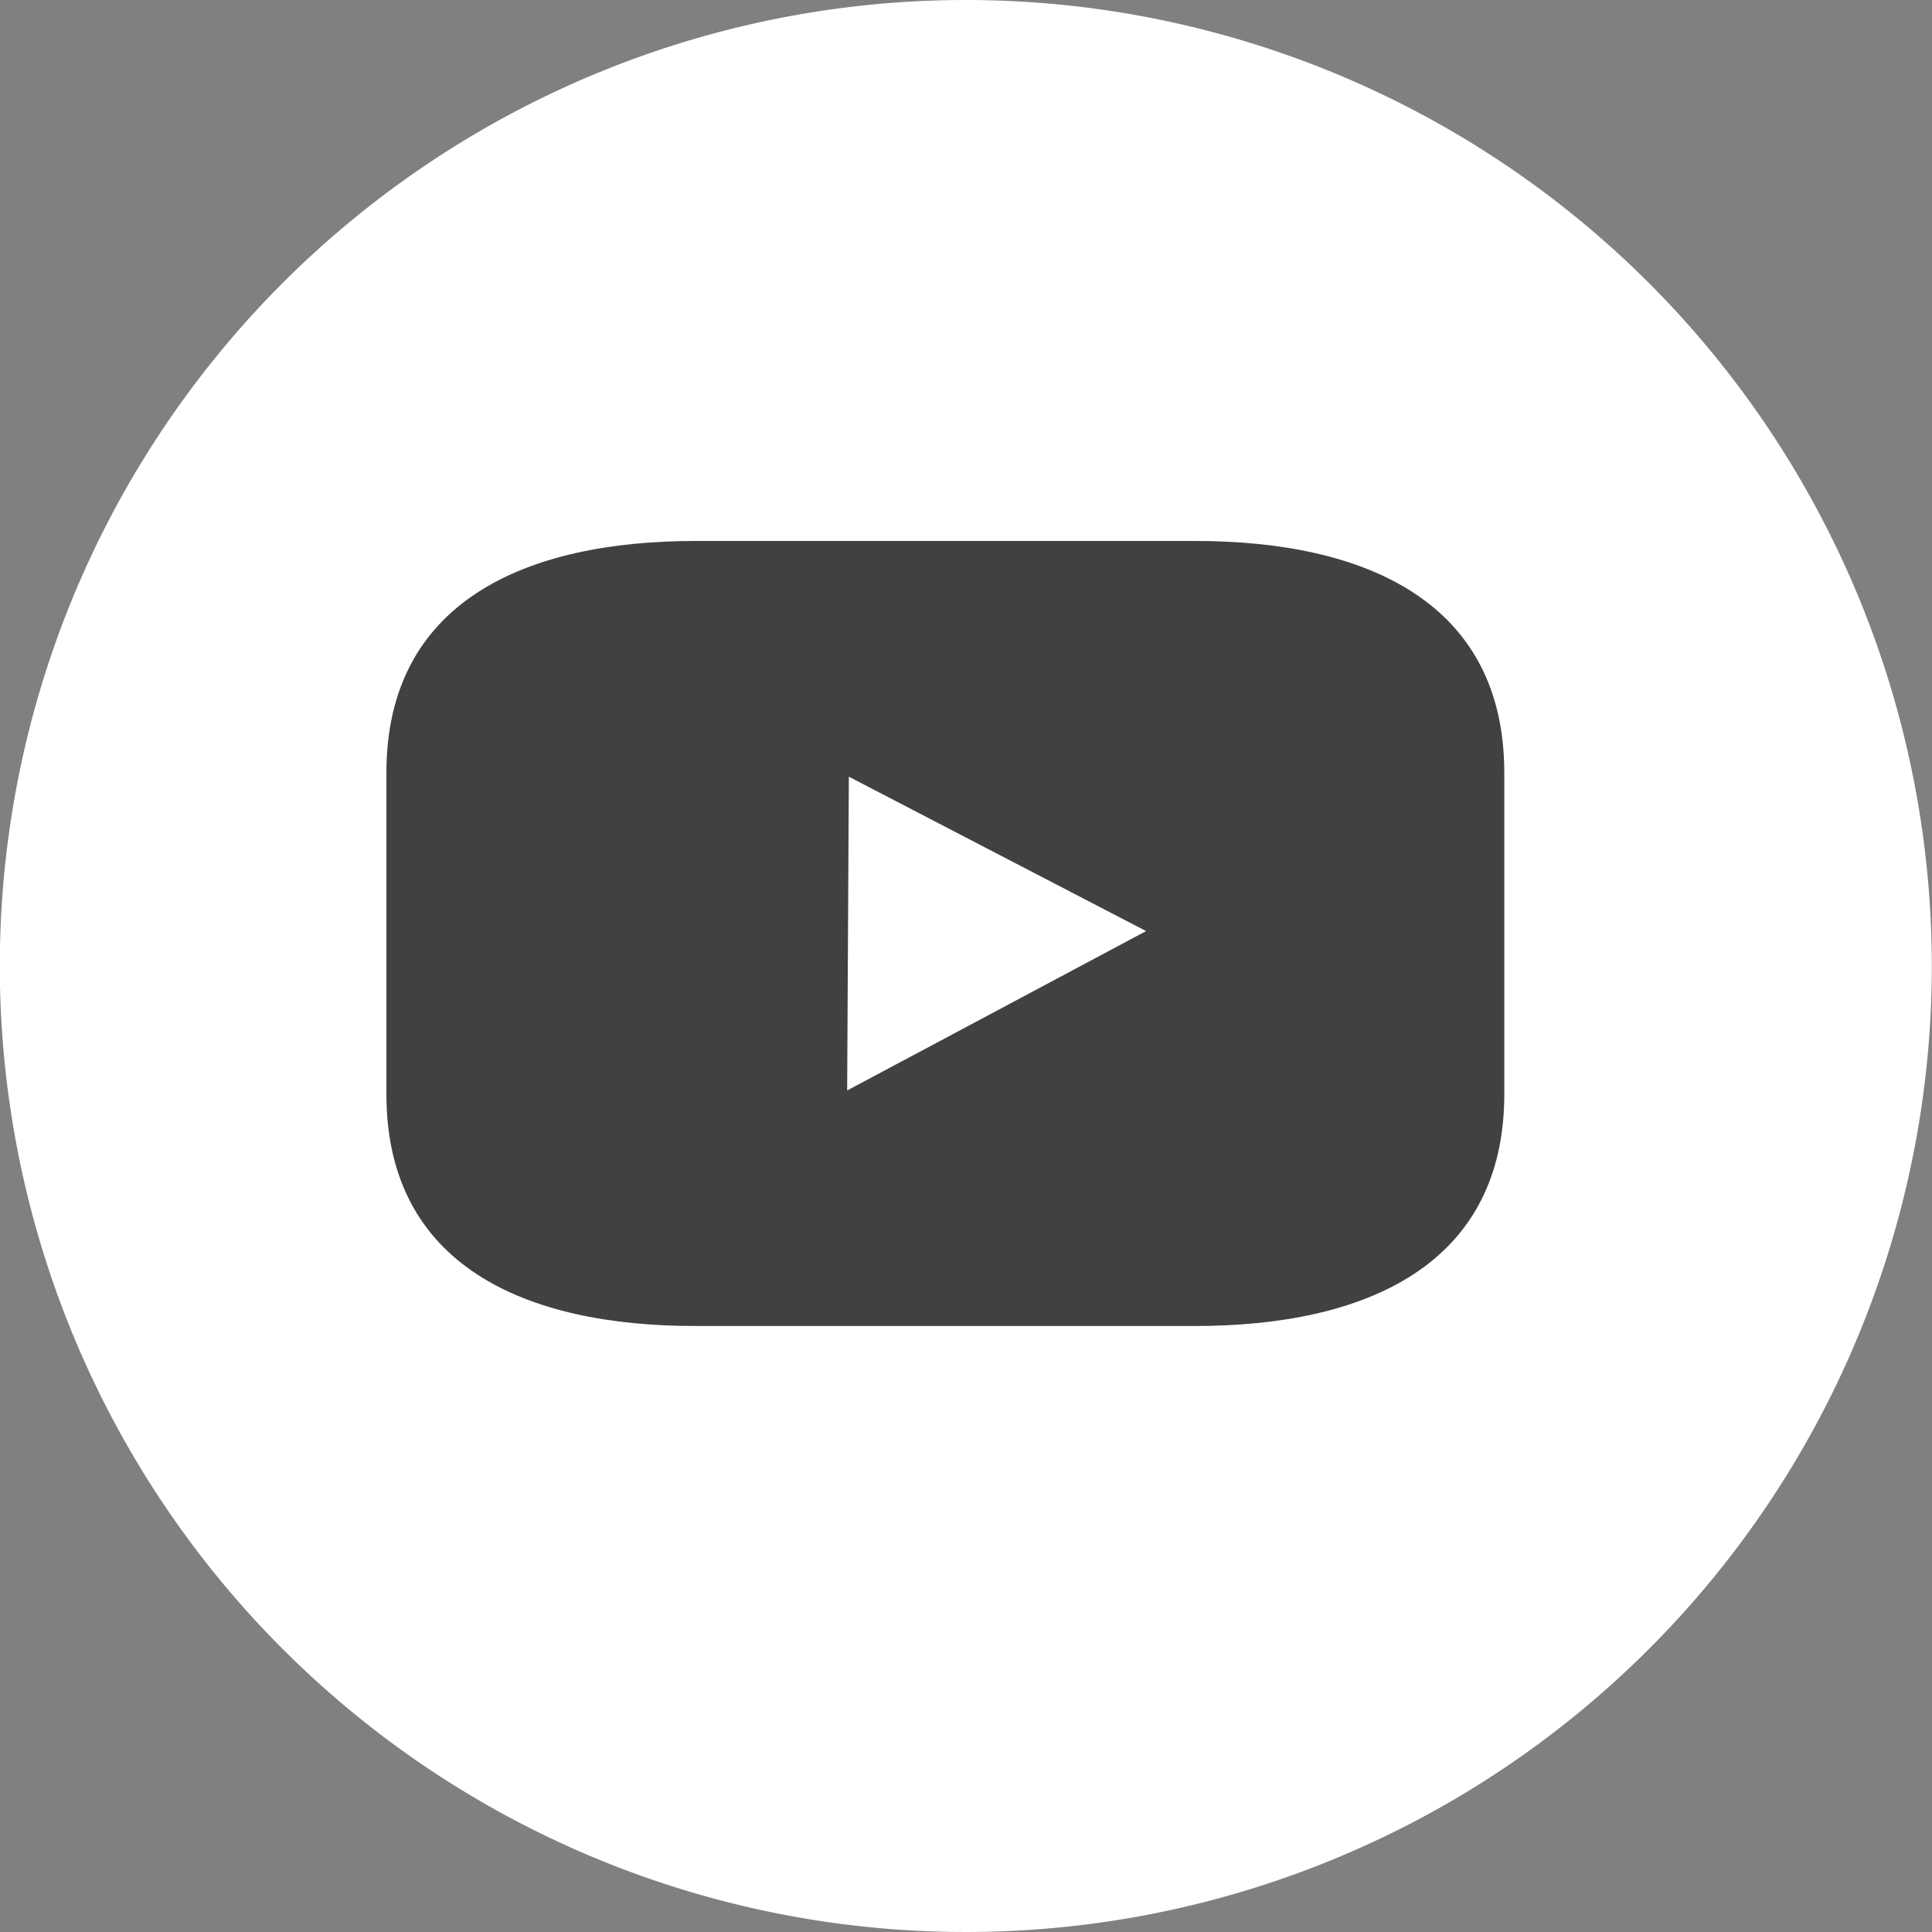
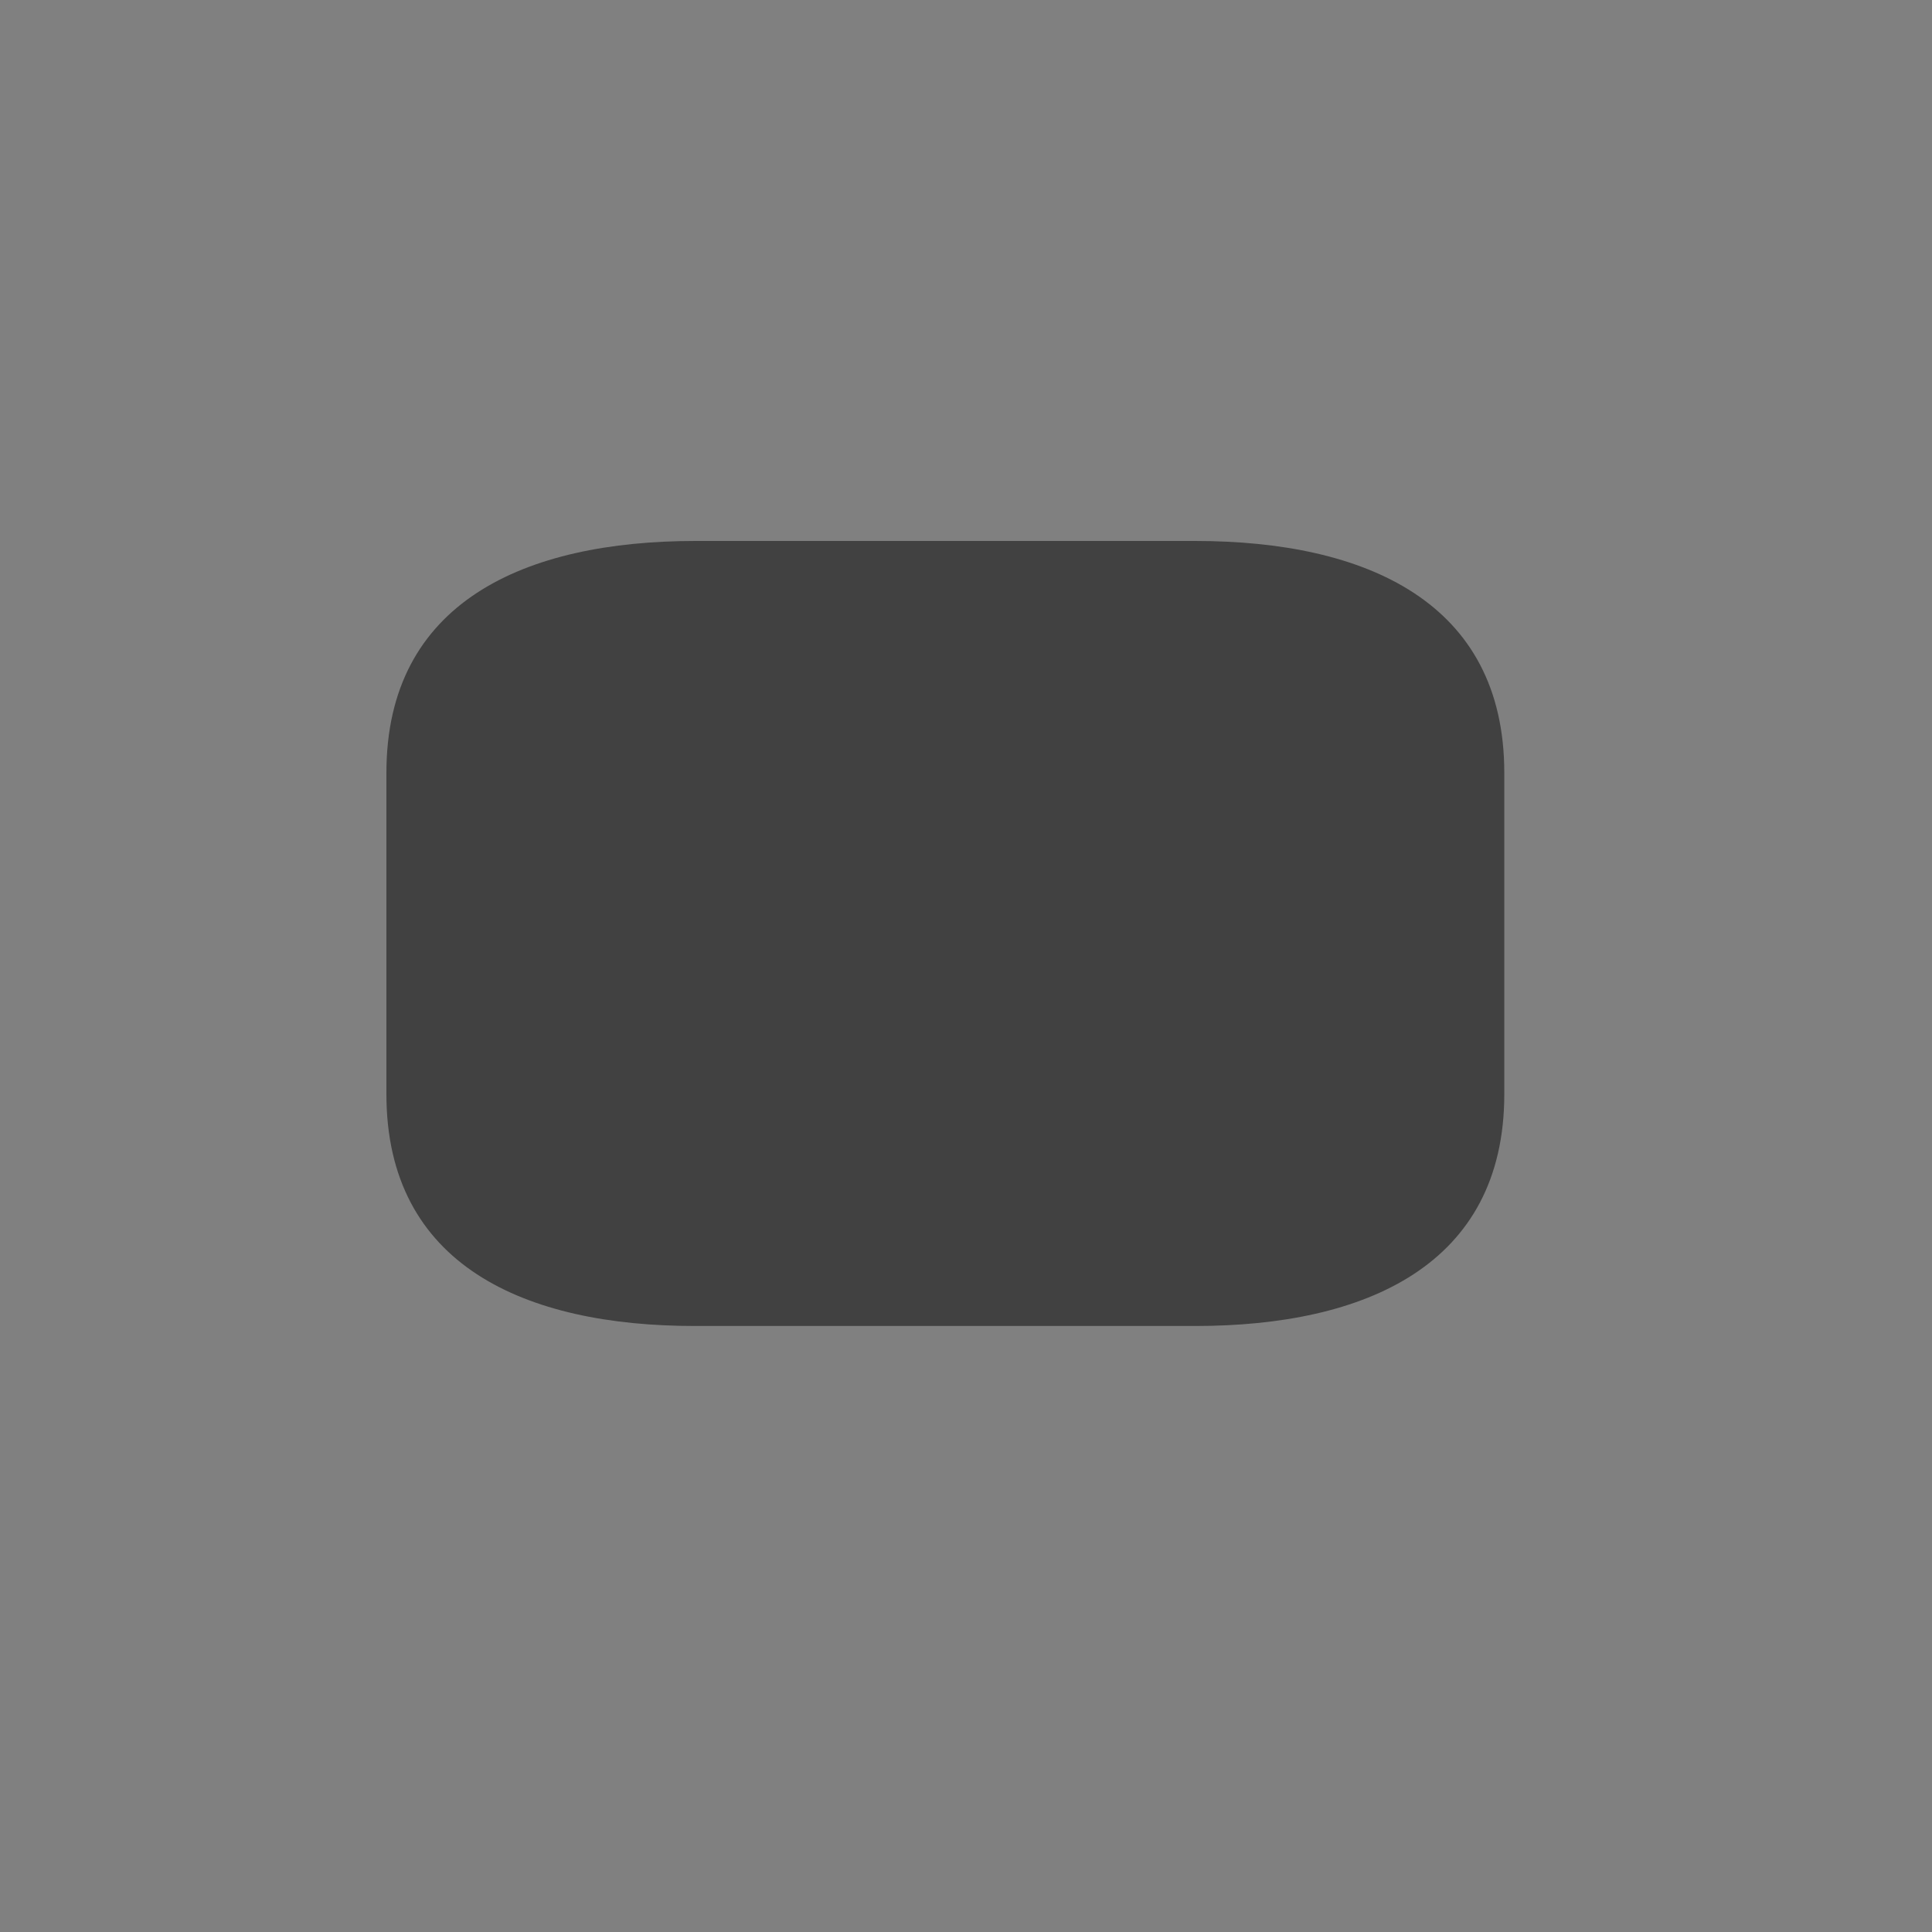
<svg xmlns="http://www.w3.org/2000/svg" width="40.514" height="40.514" viewBox="0 0 40.514 40.514">
  <rect x="0" y="0" width="40.514" height="40.514" fill="#808080" stroke="none" />
  <g id="Group_413" data-name="Group 413" transform="translate(0)">
-     <path id="Path_302" data-name="Path 302" d="M80.947,21.185A20.257,20.257,0,1,0,101.2,41.442,20.258,20.258,0,0,0,80.947,21.185" transform="translate(-60.69 -21.185)" fill="#fff" />
    <g id="Group_216" data-name="Group 216" transform="translate(8.103 11.344)">
      <path id="Path_306" data-name="Path 306" d="M6.482,0H16.96c3.58,0,6.482,1.282,6.482,4.862V11.6c0,3.58-2.9,4.862-6.482,4.862H6.482C2.9,16.466,0,15.185,0,11.6V4.862C0,1.282,2.9,0,6.482,0Z" fill="#414141" />
      <g id="Group_215" data-name="Group 215" transform="translate(9.662 4.943)">
-         <path id="Path_303" data-name="Path 303" d="M81.044,37.364l-6.269,3.342.035-6.58Z" transform="translate(-74.775 -34.126)" fill="#fff" />
-       </g>
+         </g>
    </g>
  </g>
</svg>